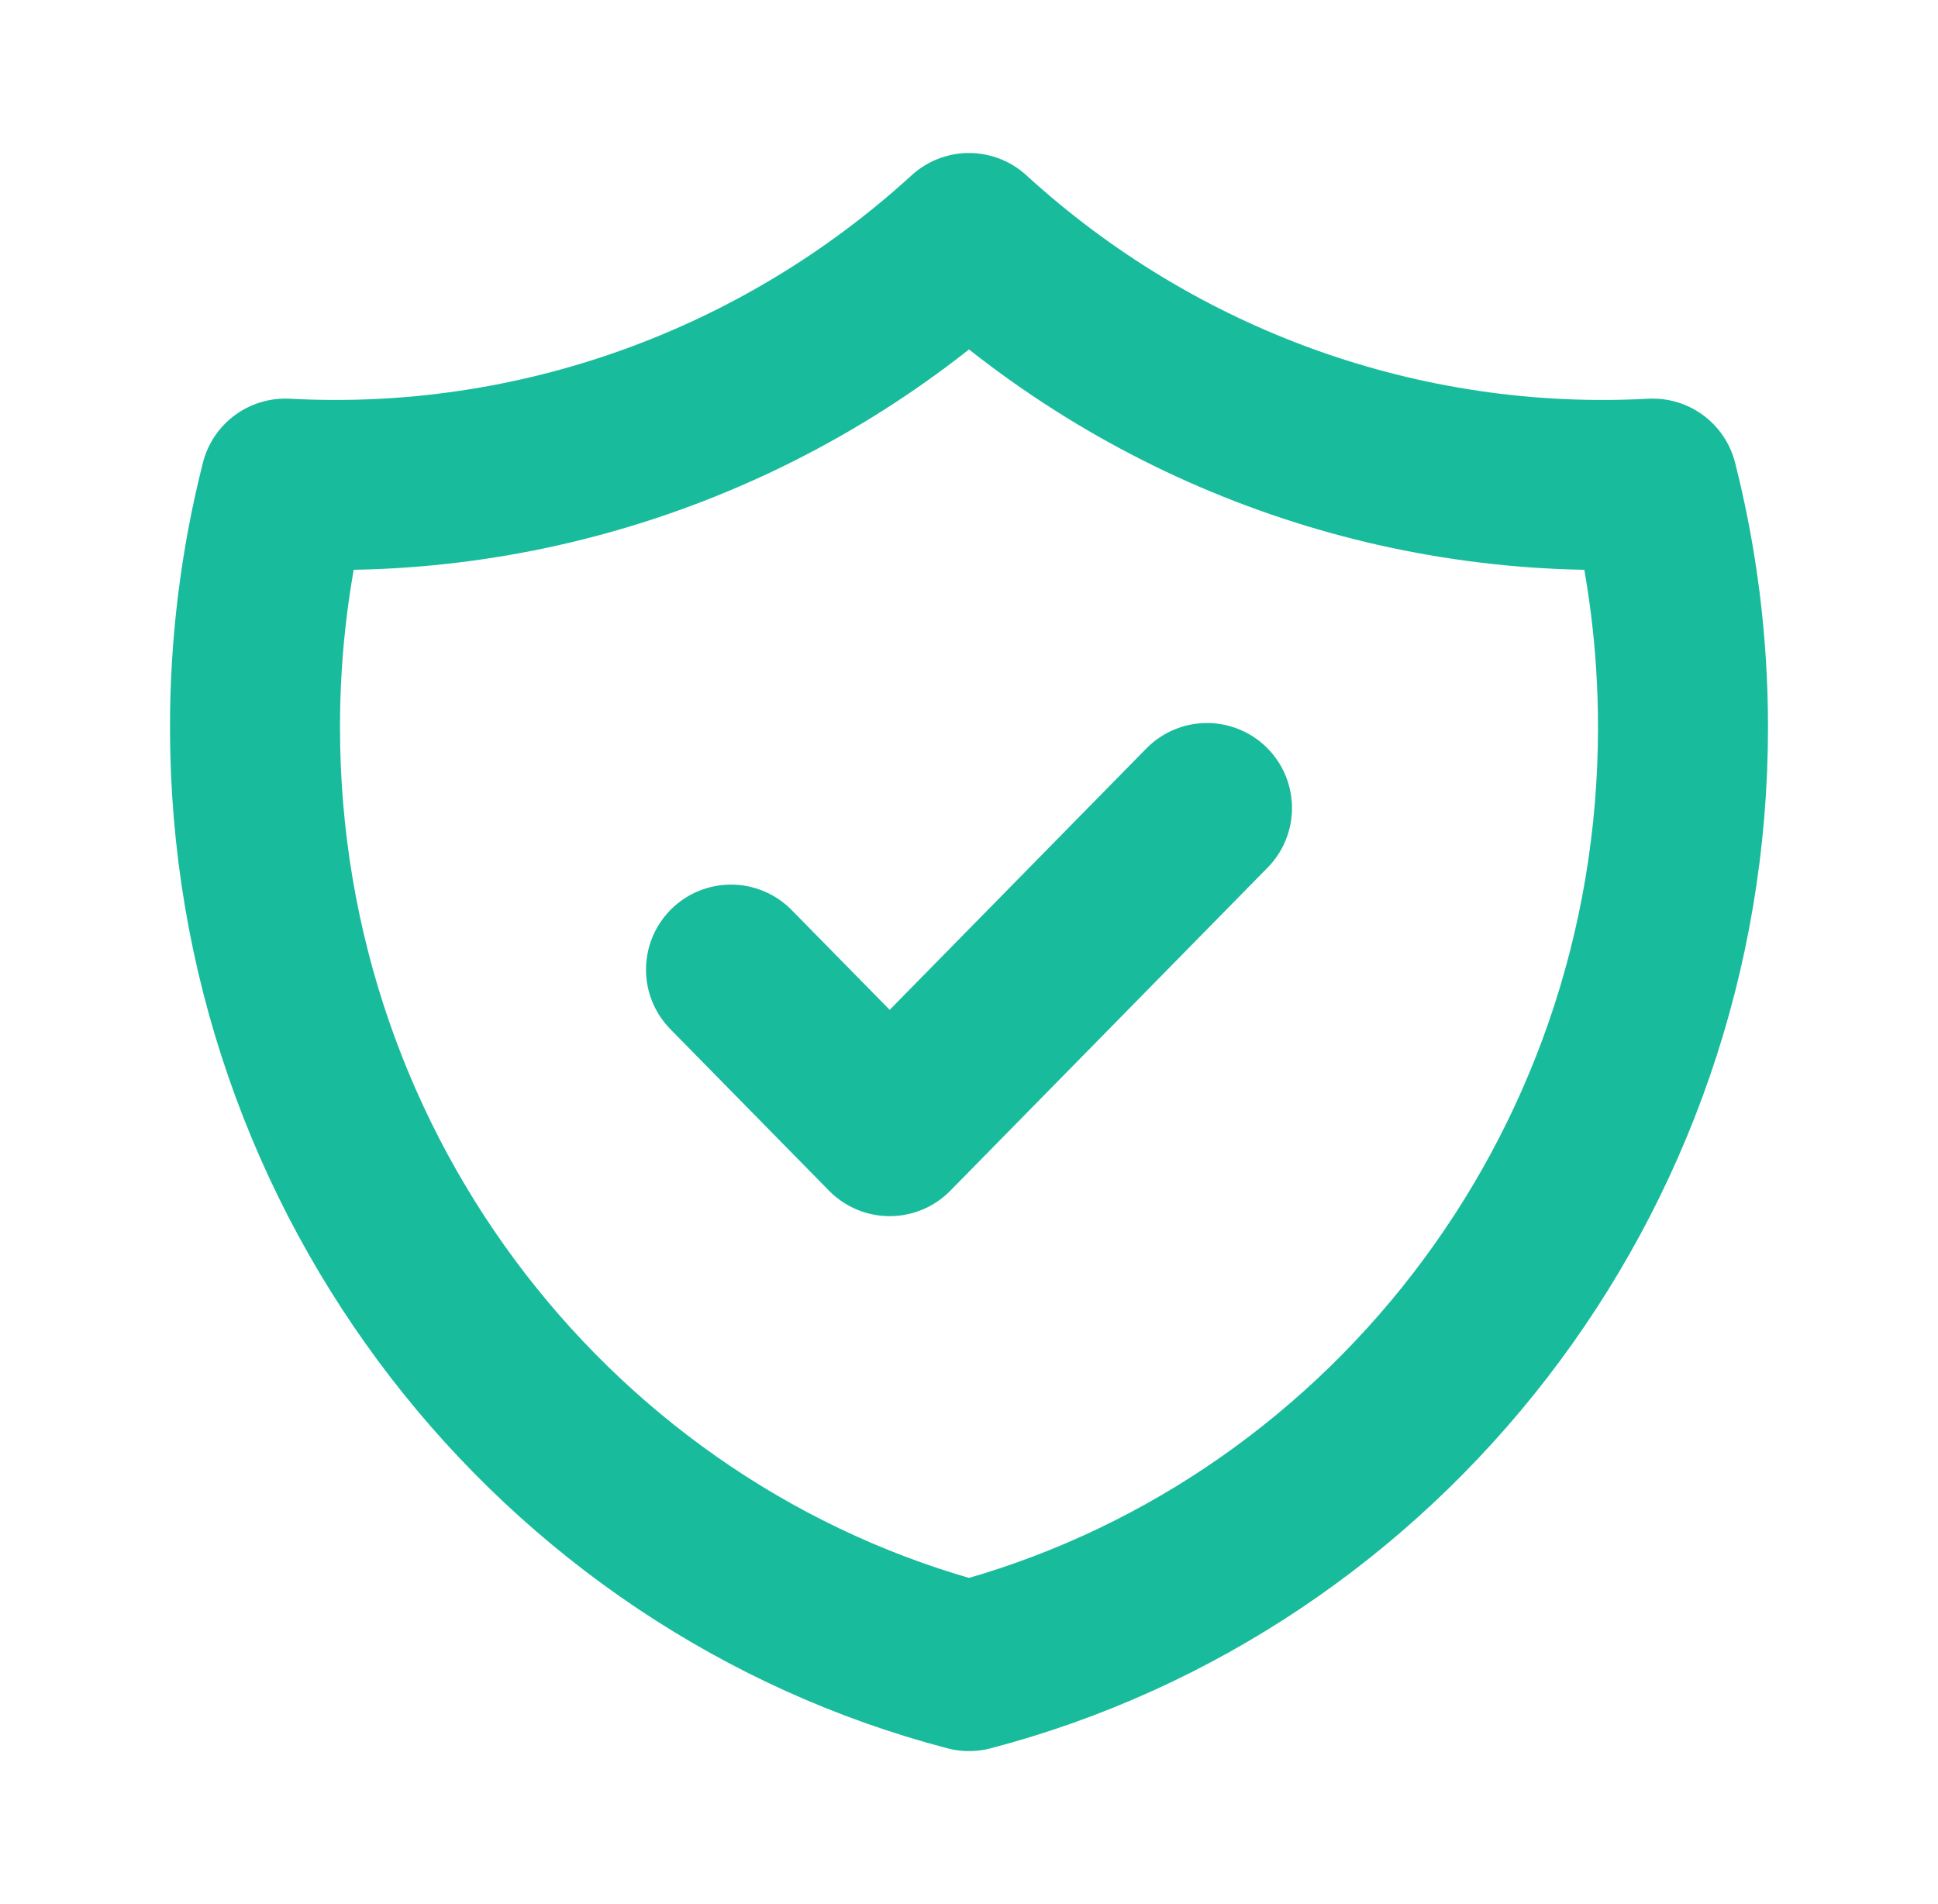
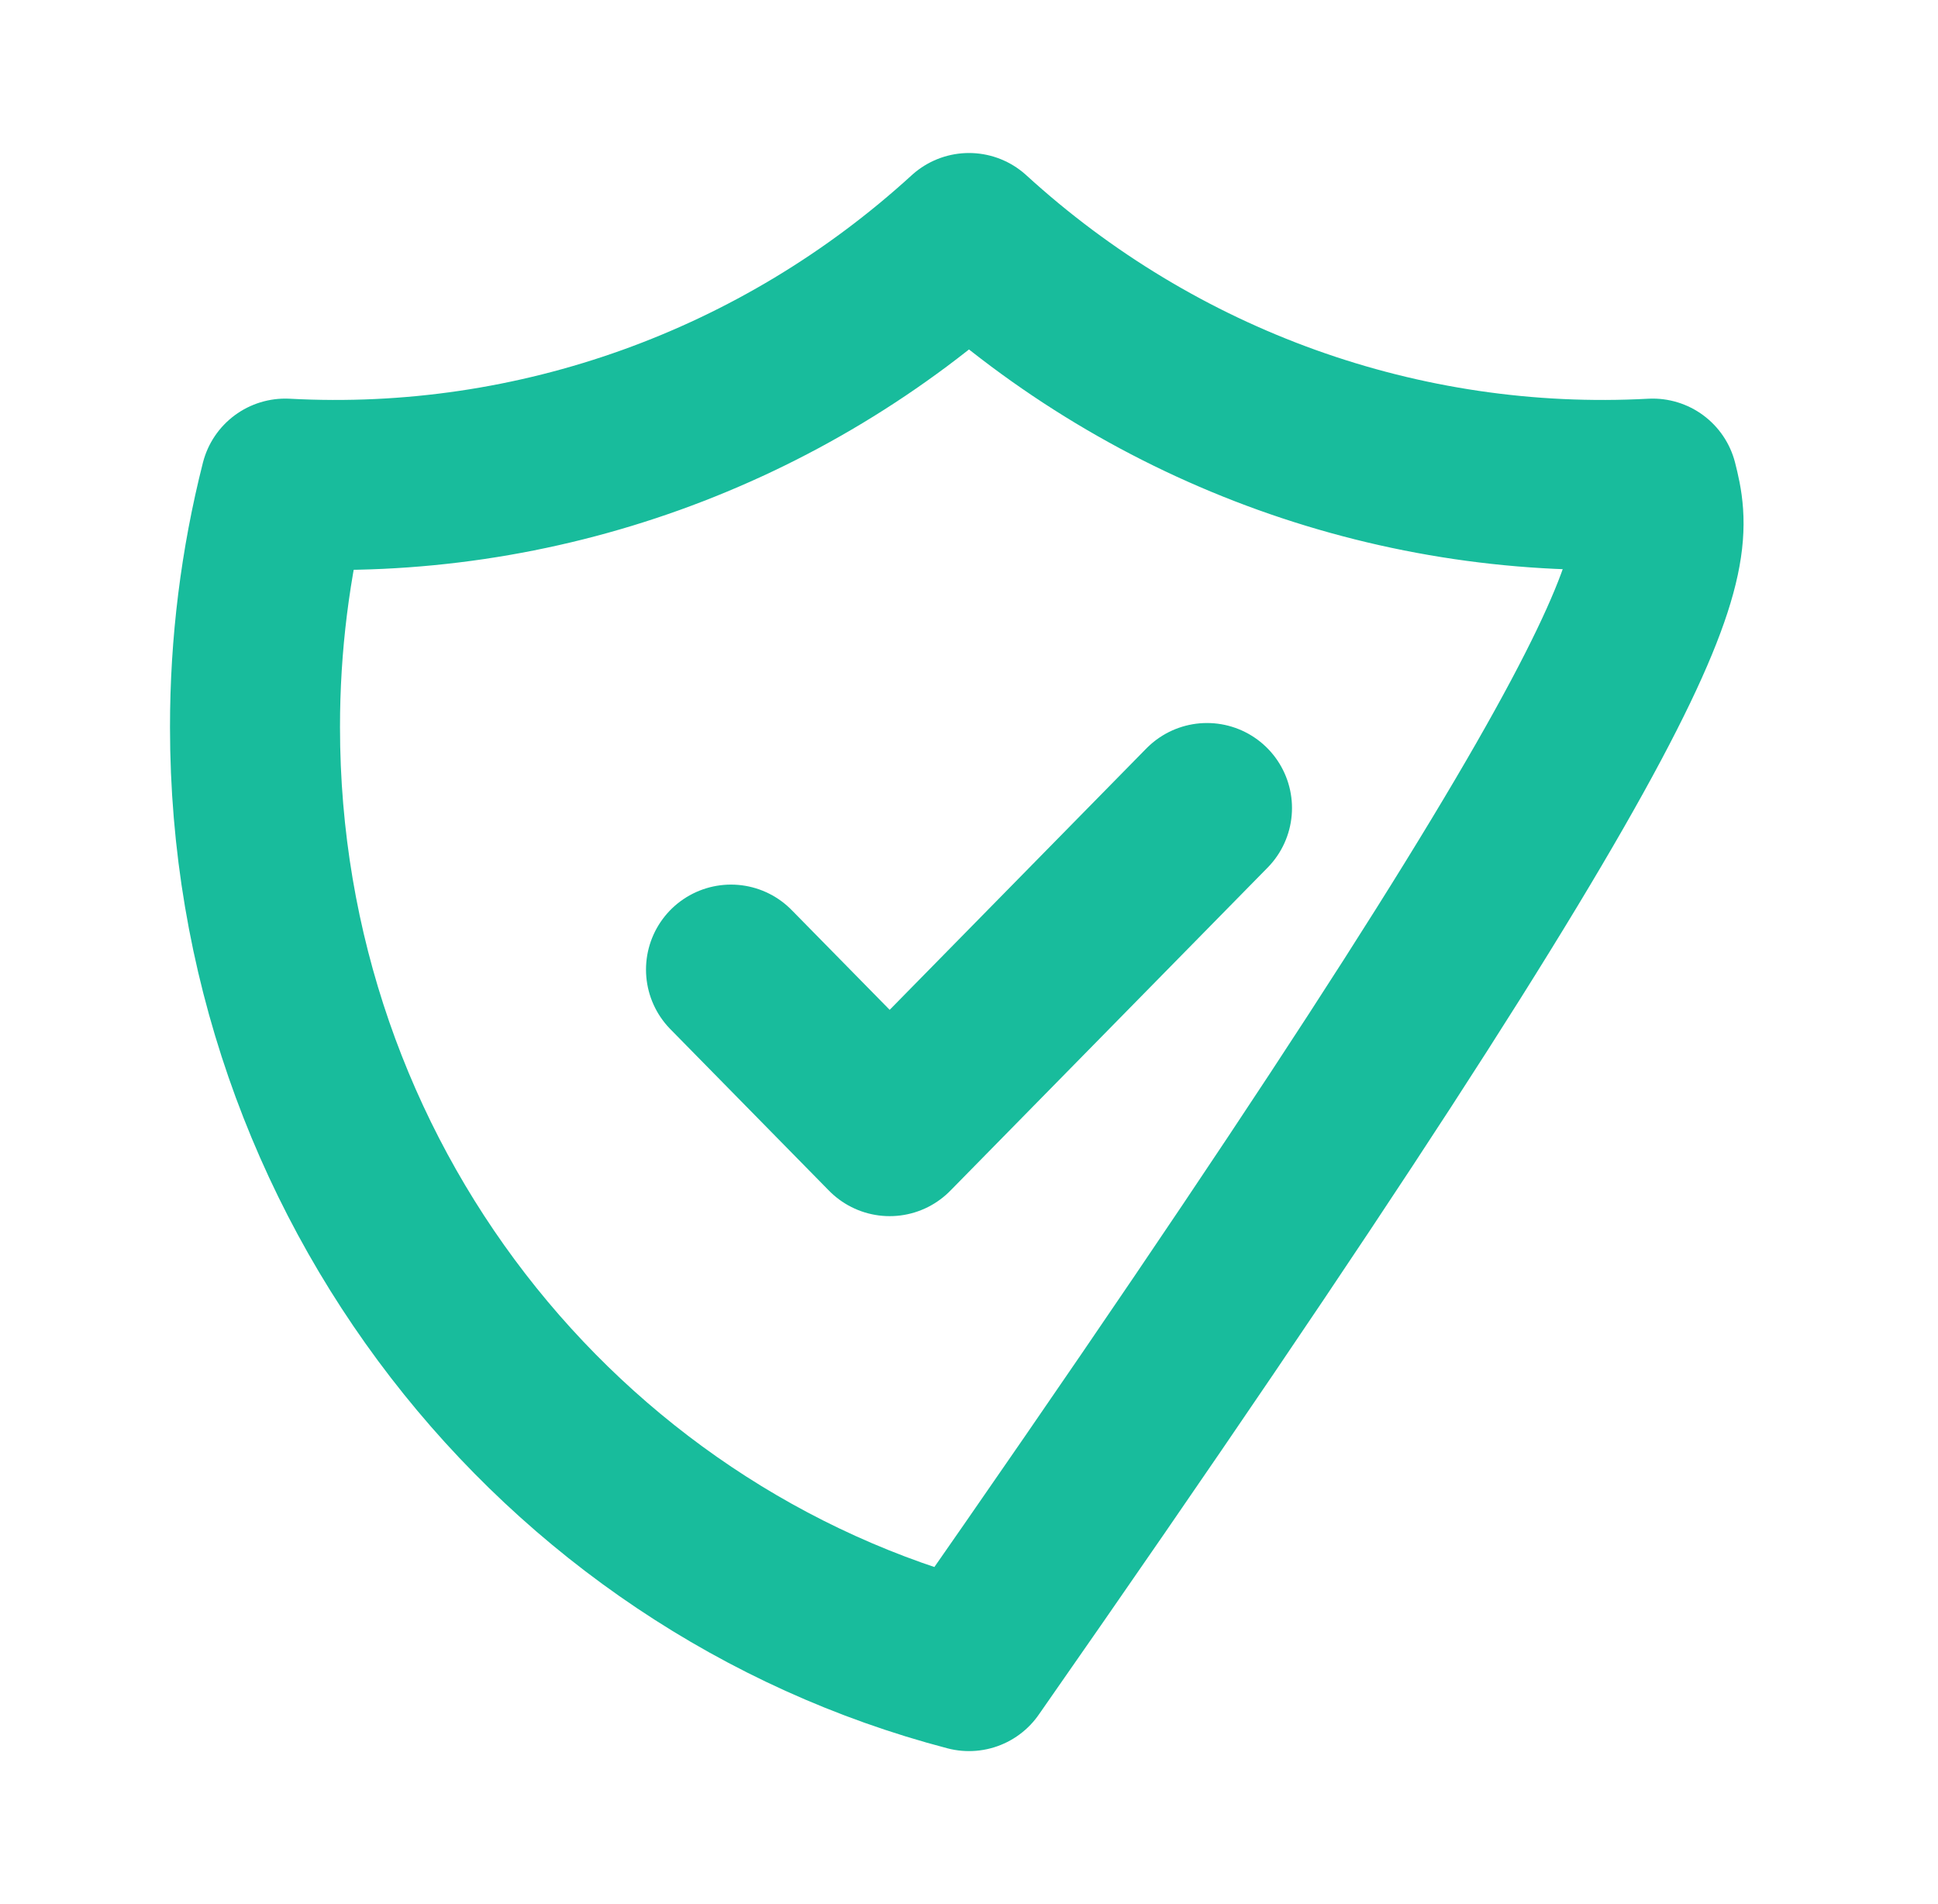
<svg xmlns="http://www.w3.org/2000/svg" width="57" height="56" viewBox="0 0 57 56" fill="none">
-   <path d="M21.5 28.516L26.167 33.267L35.5 23.764M48.609 14.223C41.231 14.621 33.999 12.024 28.5 7C23.001 12.024 15.769 14.621 8.391 14.223C7.798 16.563 7.498 18.971 7.5 21.388C7.5 34.671 16.423 45.835 28.5 49C40.577 45.835 49.5 34.674 49.5 21.388C49.5 18.912 49.19 16.513 48.609 14.223Z" stroke="#18BC9C" stroke-width="5" stroke-linecap="round" stroke-linejoin="round" />
+   <path d="M21.5 28.516L26.167 33.267L35.5 23.764M48.609 14.223C41.231 14.621 33.999 12.024 28.5 7C23.001 12.024 15.769 14.621 8.391 14.223C7.798 16.563 7.498 18.971 7.5 21.388C7.5 34.671 16.423 45.835 28.5 49C49.5 18.912 49.19 16.513 48.609 14.223Z" stroke="#18BC9C" stroke-width="5" stroke-linecap="round" stroke-linejoin="round" />
</svg>